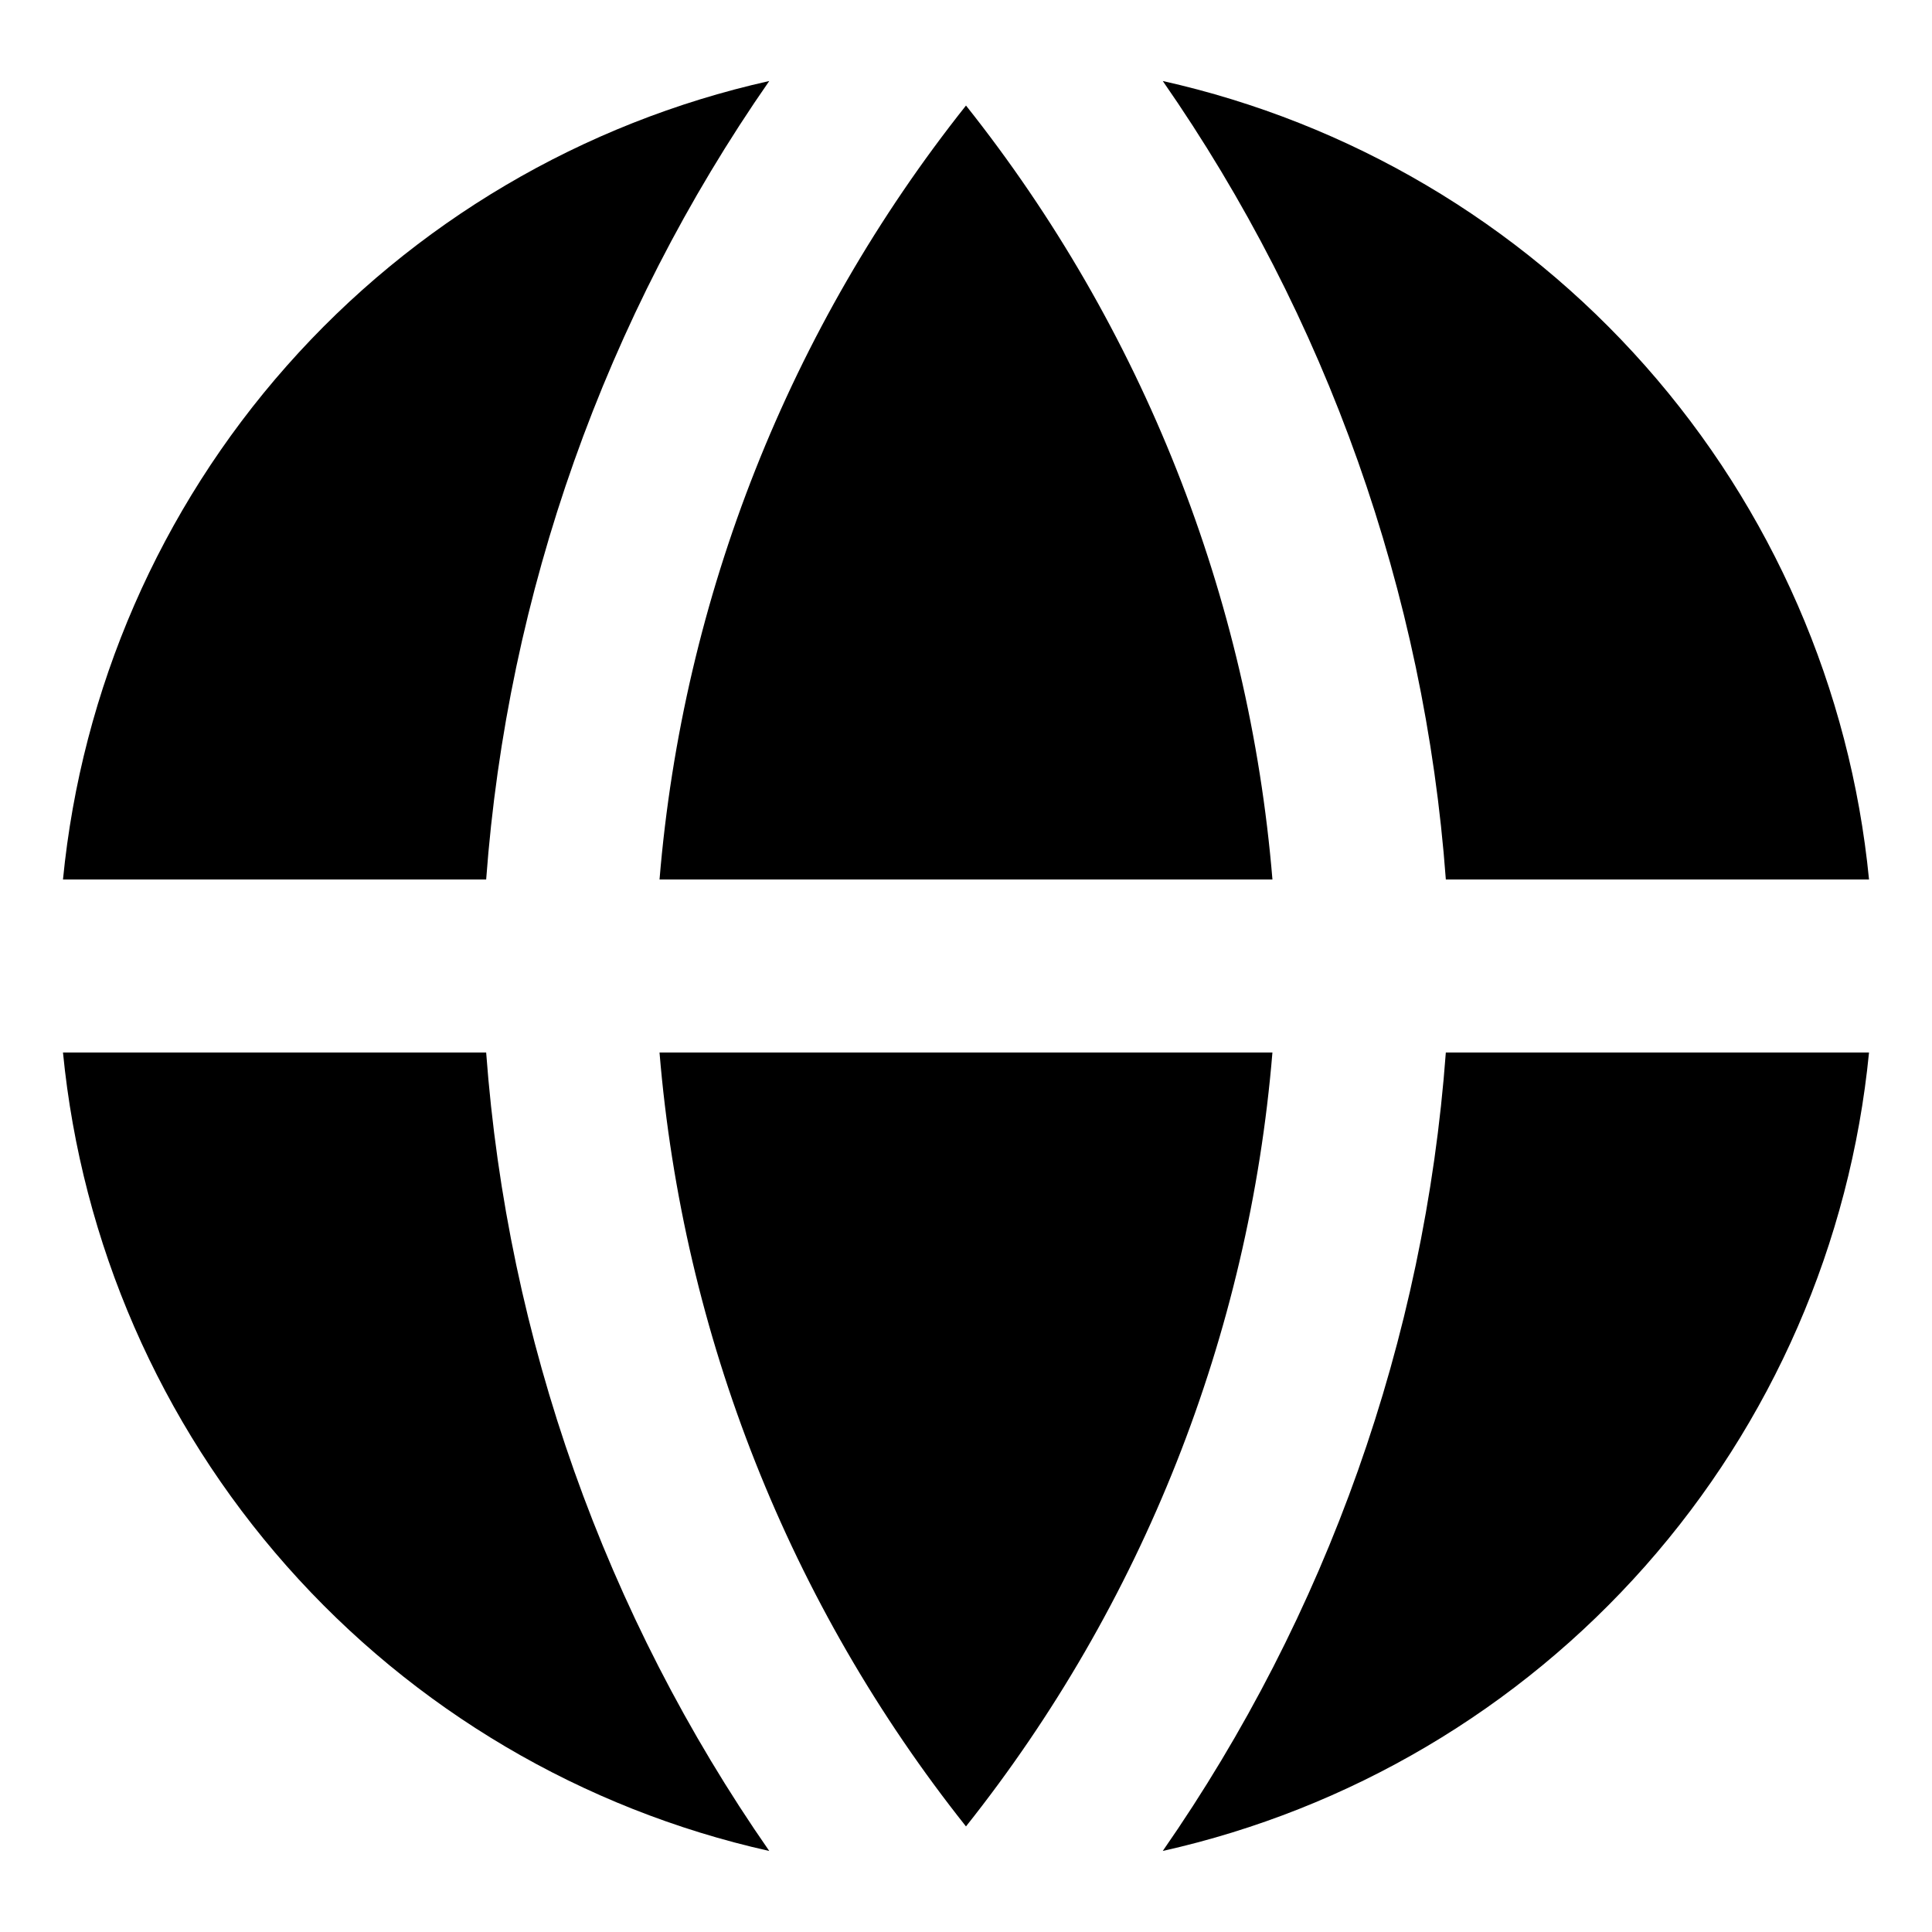
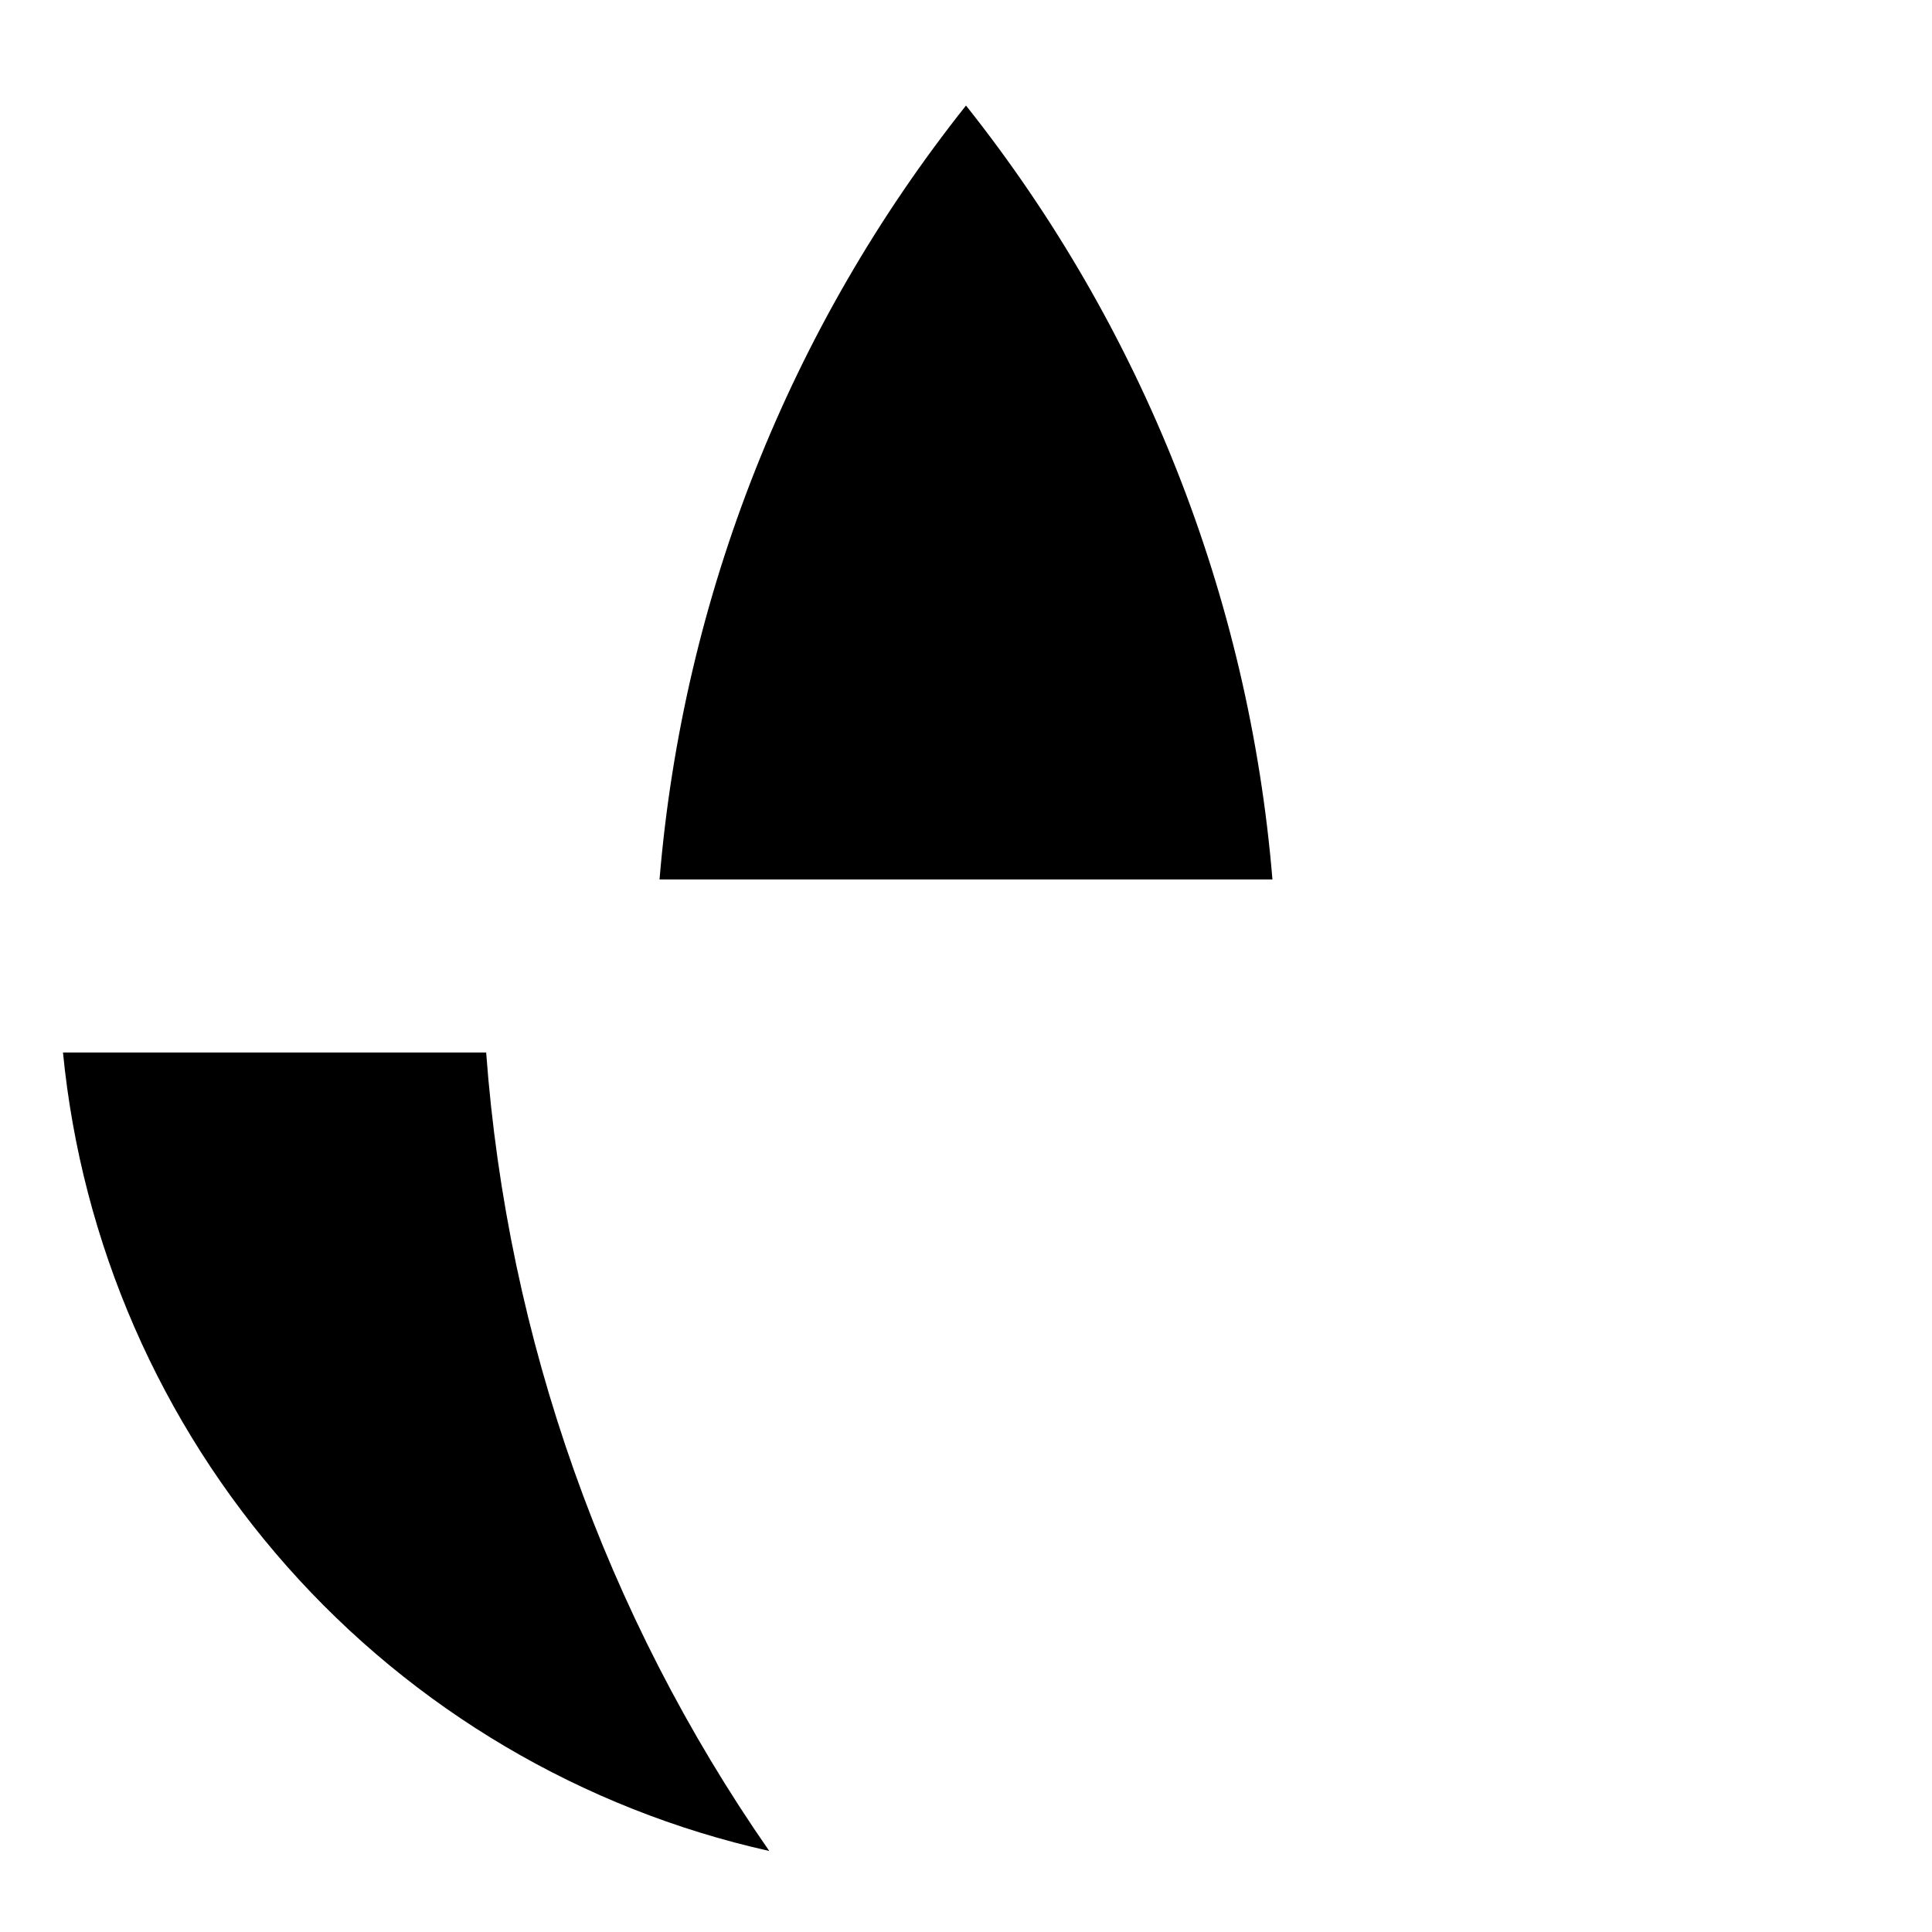
<svg xmlns="http://www.w3.org/2000/svg" fill="#000000" width="800px" height="800px" version="1.1" viewBox="144 144 512 512">
  <g>
-     <path d="m272.84 377.07c5.617-75.977 31.523-149.05 75.02-211.6-49.508 11.066-94.254 37.484-127.86 75.48-33.609 37.996-54.363 85.633-59.309 136.12z" />
    <path d="m481.21 377.07c-6.195-74.891-34.457-146.27-81.211-205.1-46.758 58.836-75.02 130.21-81.215 205.1z" />
-     <path d="m481.21 422.92h-162.43c6.195 74.895 34.457 146.27 81.215 205.1 46.754-58.832 75.016-130.21 81.211-205.1z" />
-     <path d="m527.16 422.92c-5.613 75.977-31.523 149.05-75.016 211.6 49.5-11.078 94.242-37.496 127.85-75.492 33.609-37.992 54.367-85.625 59.316-136.11z" />
-     <path d="m527.16 377.07h112.15c-4.941-50.484-25.699-98.121-59.305-136.12-33.609-37.996-78.355-64.414-127.86-75.48 43.492 62.547 69.402 135.62 75.016 211.6z" />
    <path d="m272.84 422.92h-112.15c4.945 50.484 25.699 98.121 59.309 136.12 33.605 37.996 78.352 64.414 127.86 75.484-43.496-62.547-69.402-135.62-75.02-211.6z" />
  </g>
</svg>